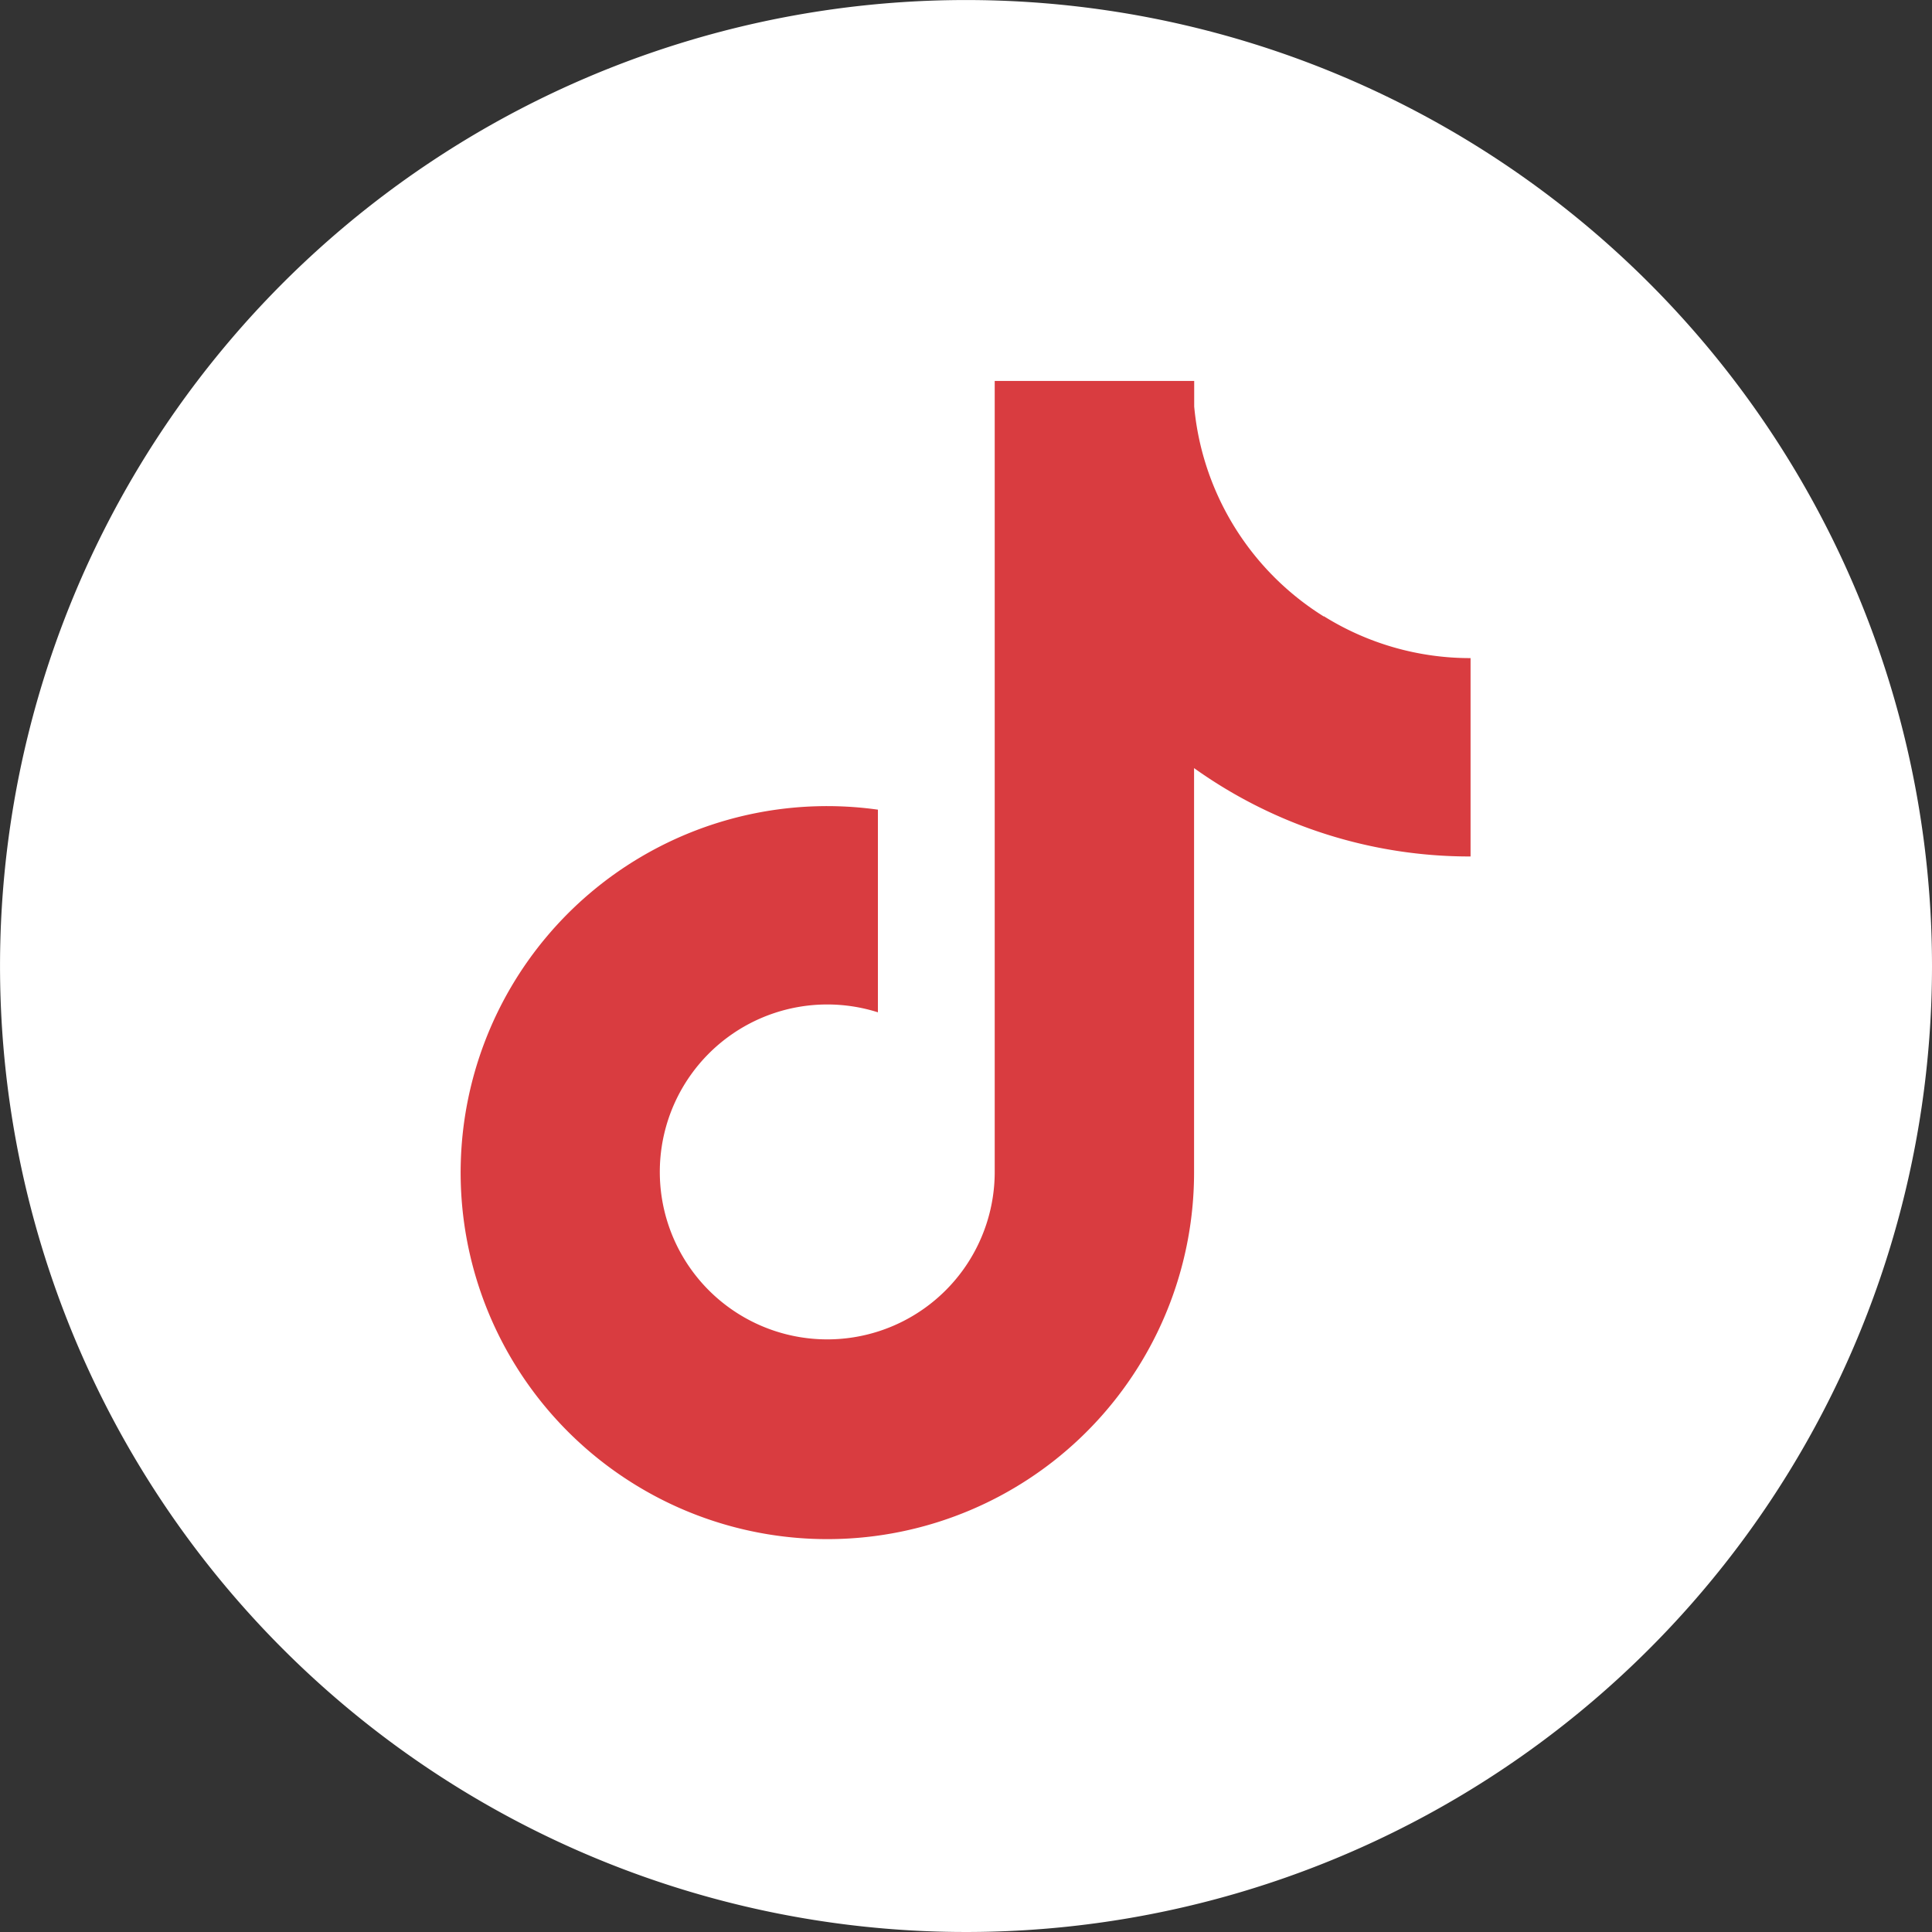
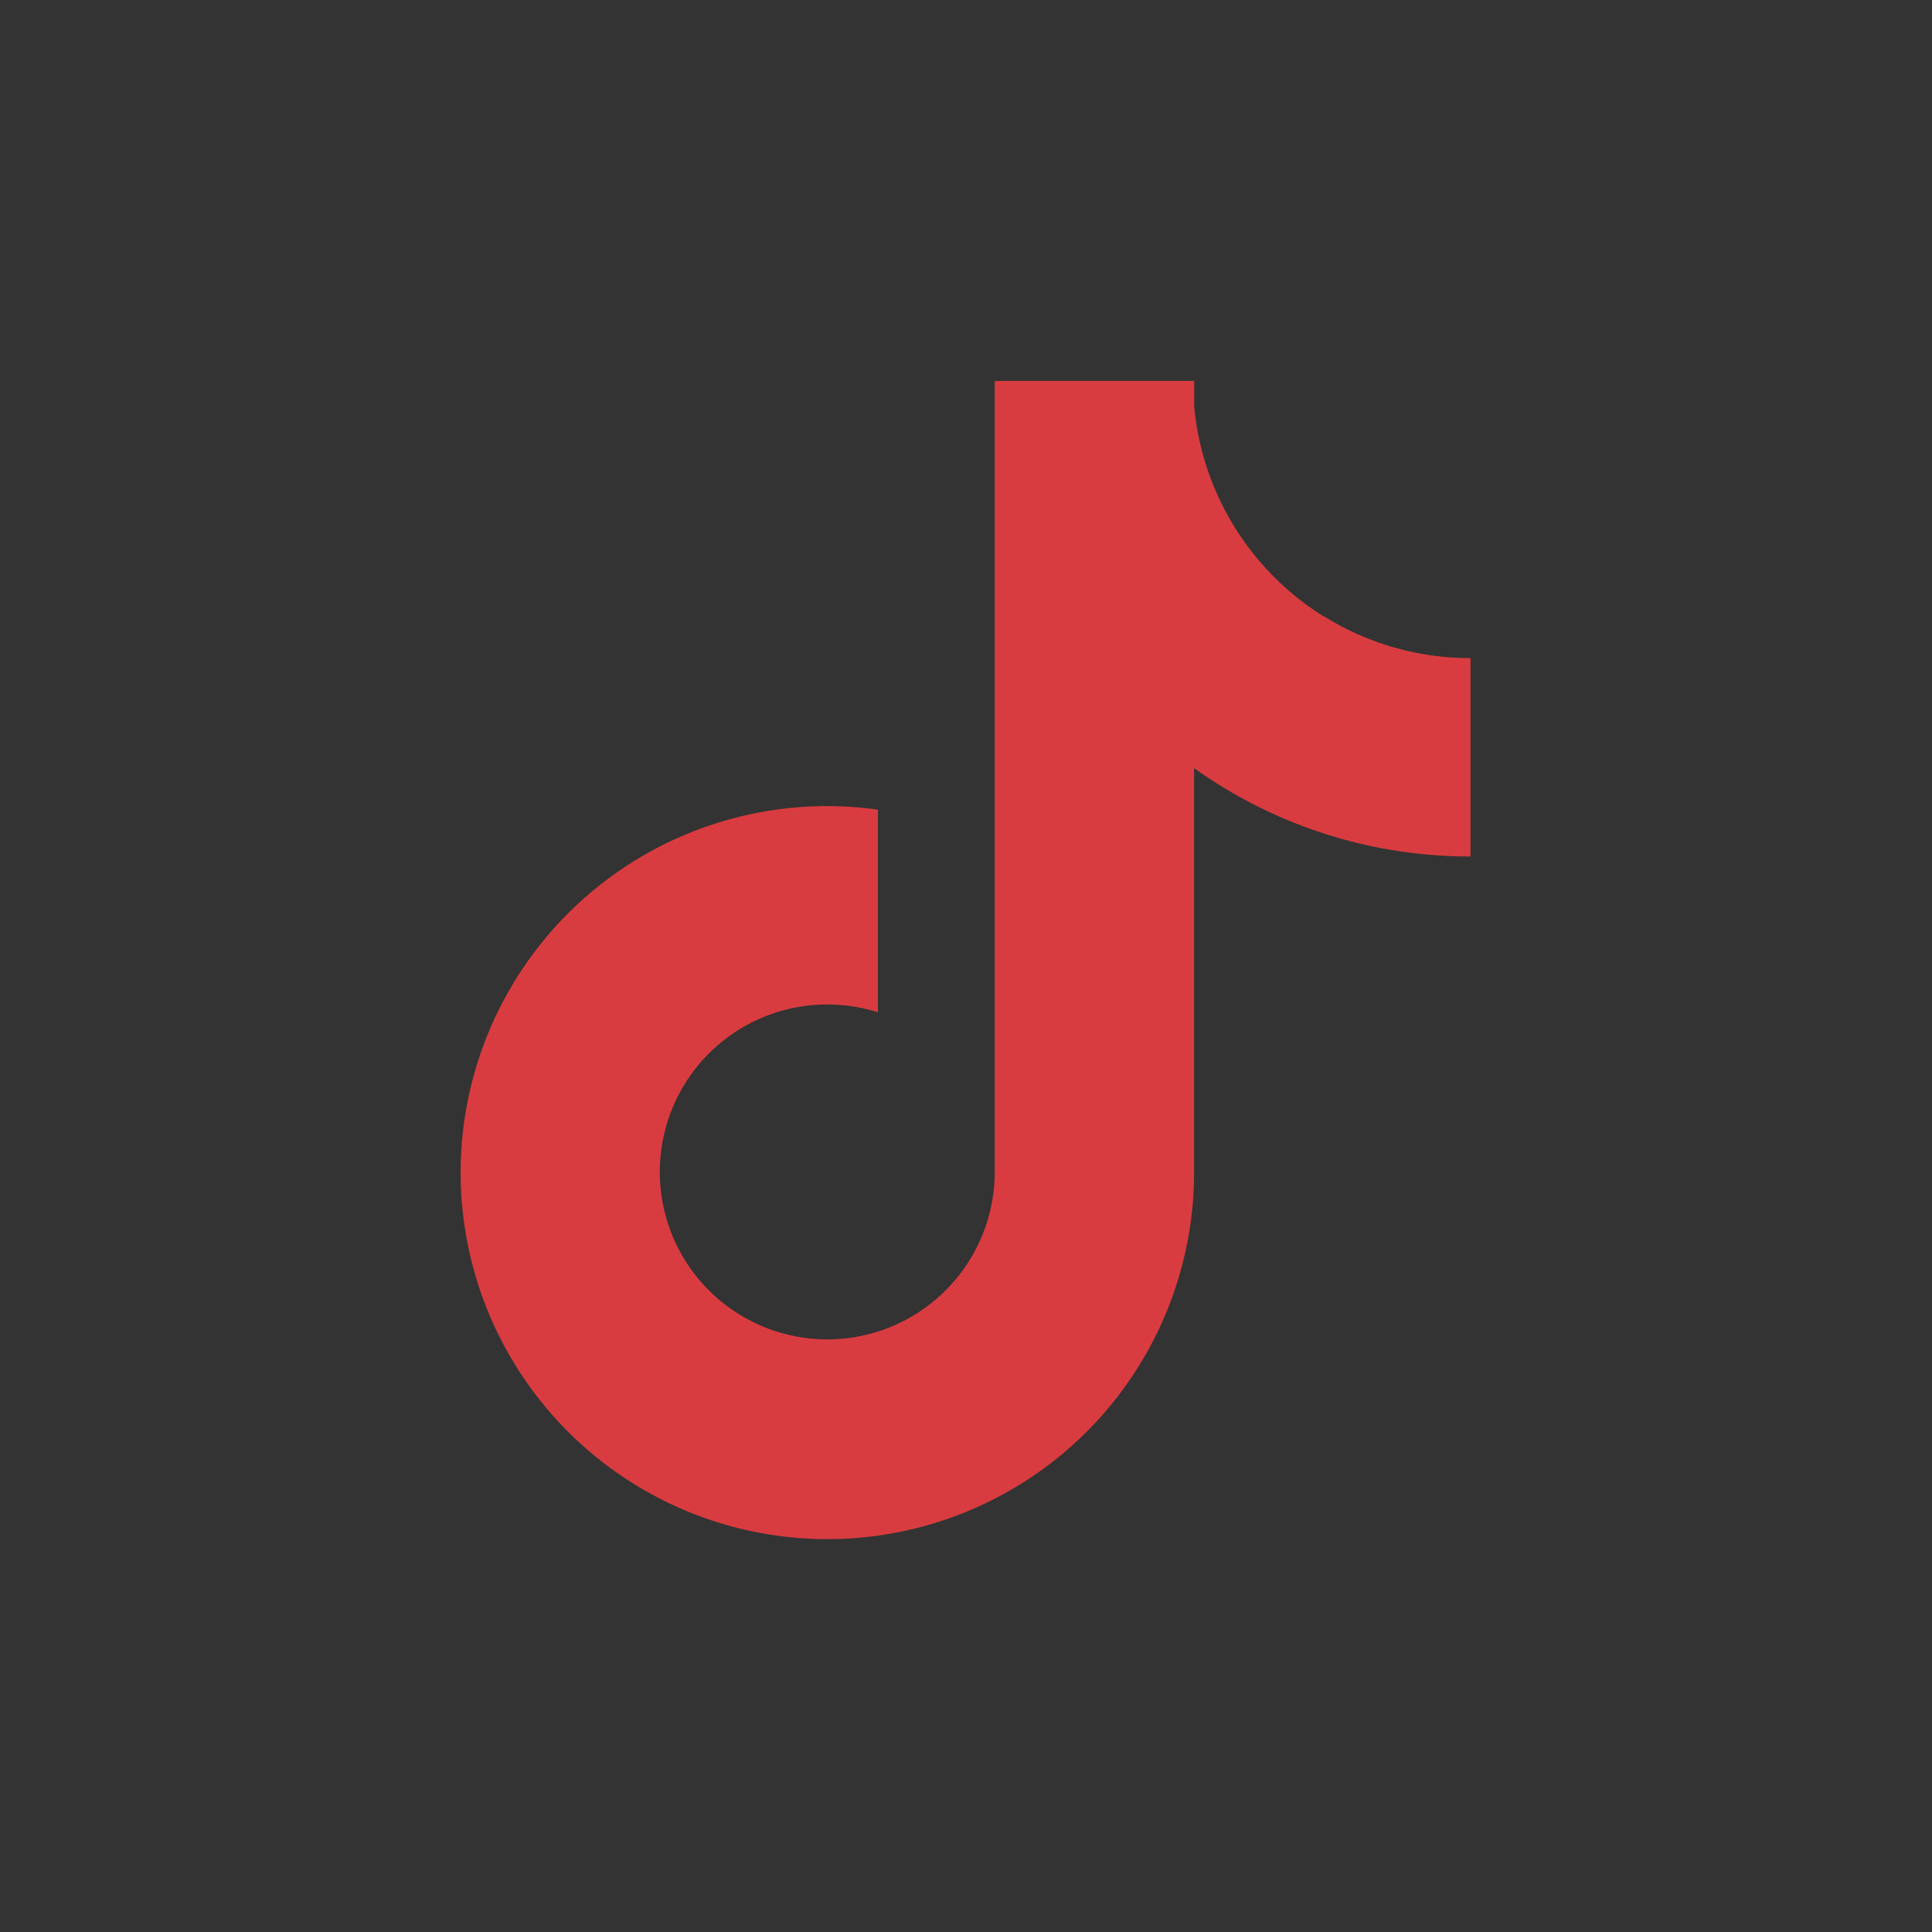
<svg xmlns="http://www.w3.org/2000/svg" id="Raggruppa_4815" data-name="Raggruppa 4815" width="60.387" height="60.387" viewBox="0 0 60.387 60.387">
  <rect x="0" y="0" width="60.387" height="60.387" fill="#333333" stroke="none" />
  <defs>
    <clipPath id="clip-path">
      <rect id="Rettangolo_4283" data-name="Rettangolo 4283" width="60.387" height="60.387" fill="none" />
    </clipPath>
  </defs>
  <g id="Raggruppa_4796" data-name="Raggruppa 4796" transform="translate(0 0)">
    <g id="Raggruppa_4795" data-name="Raggruppa 4795" clip-path="url(#clip-path)">
-       <path id="Tracciato_3851" data-name="Tracciato 3851" d="M60.387,30.193A30.193,30.193,0,1,1,30.193,0,30.194,30.194,0,0,1,60.387,30.193" transform="translate(0 0.001)" fill="#fff" />
      <path id="Tracciato_3852" data-name="Tracciato 3852" d="M74.093,46.3a8.675,8.675,0,0,1-3.957-5.852q-.062-.353-.095-.712v-.8H63.806V63.682a5.234,5.234,0,1,1-3.651-5.011V52.337A11.453,11.453,0,0,0,52.2,73.2h0a11.461,11.461,0,0,0,17.837-9.516V51.038A14.812,14.812,0,0,0,78.679,53.8v-6.2a8.635,8.635,0,0,1-4.587-1.31" transform="translate(-32.715 -27.03)" fill="#d93c40" />
    </g>
  </g>
</svg>